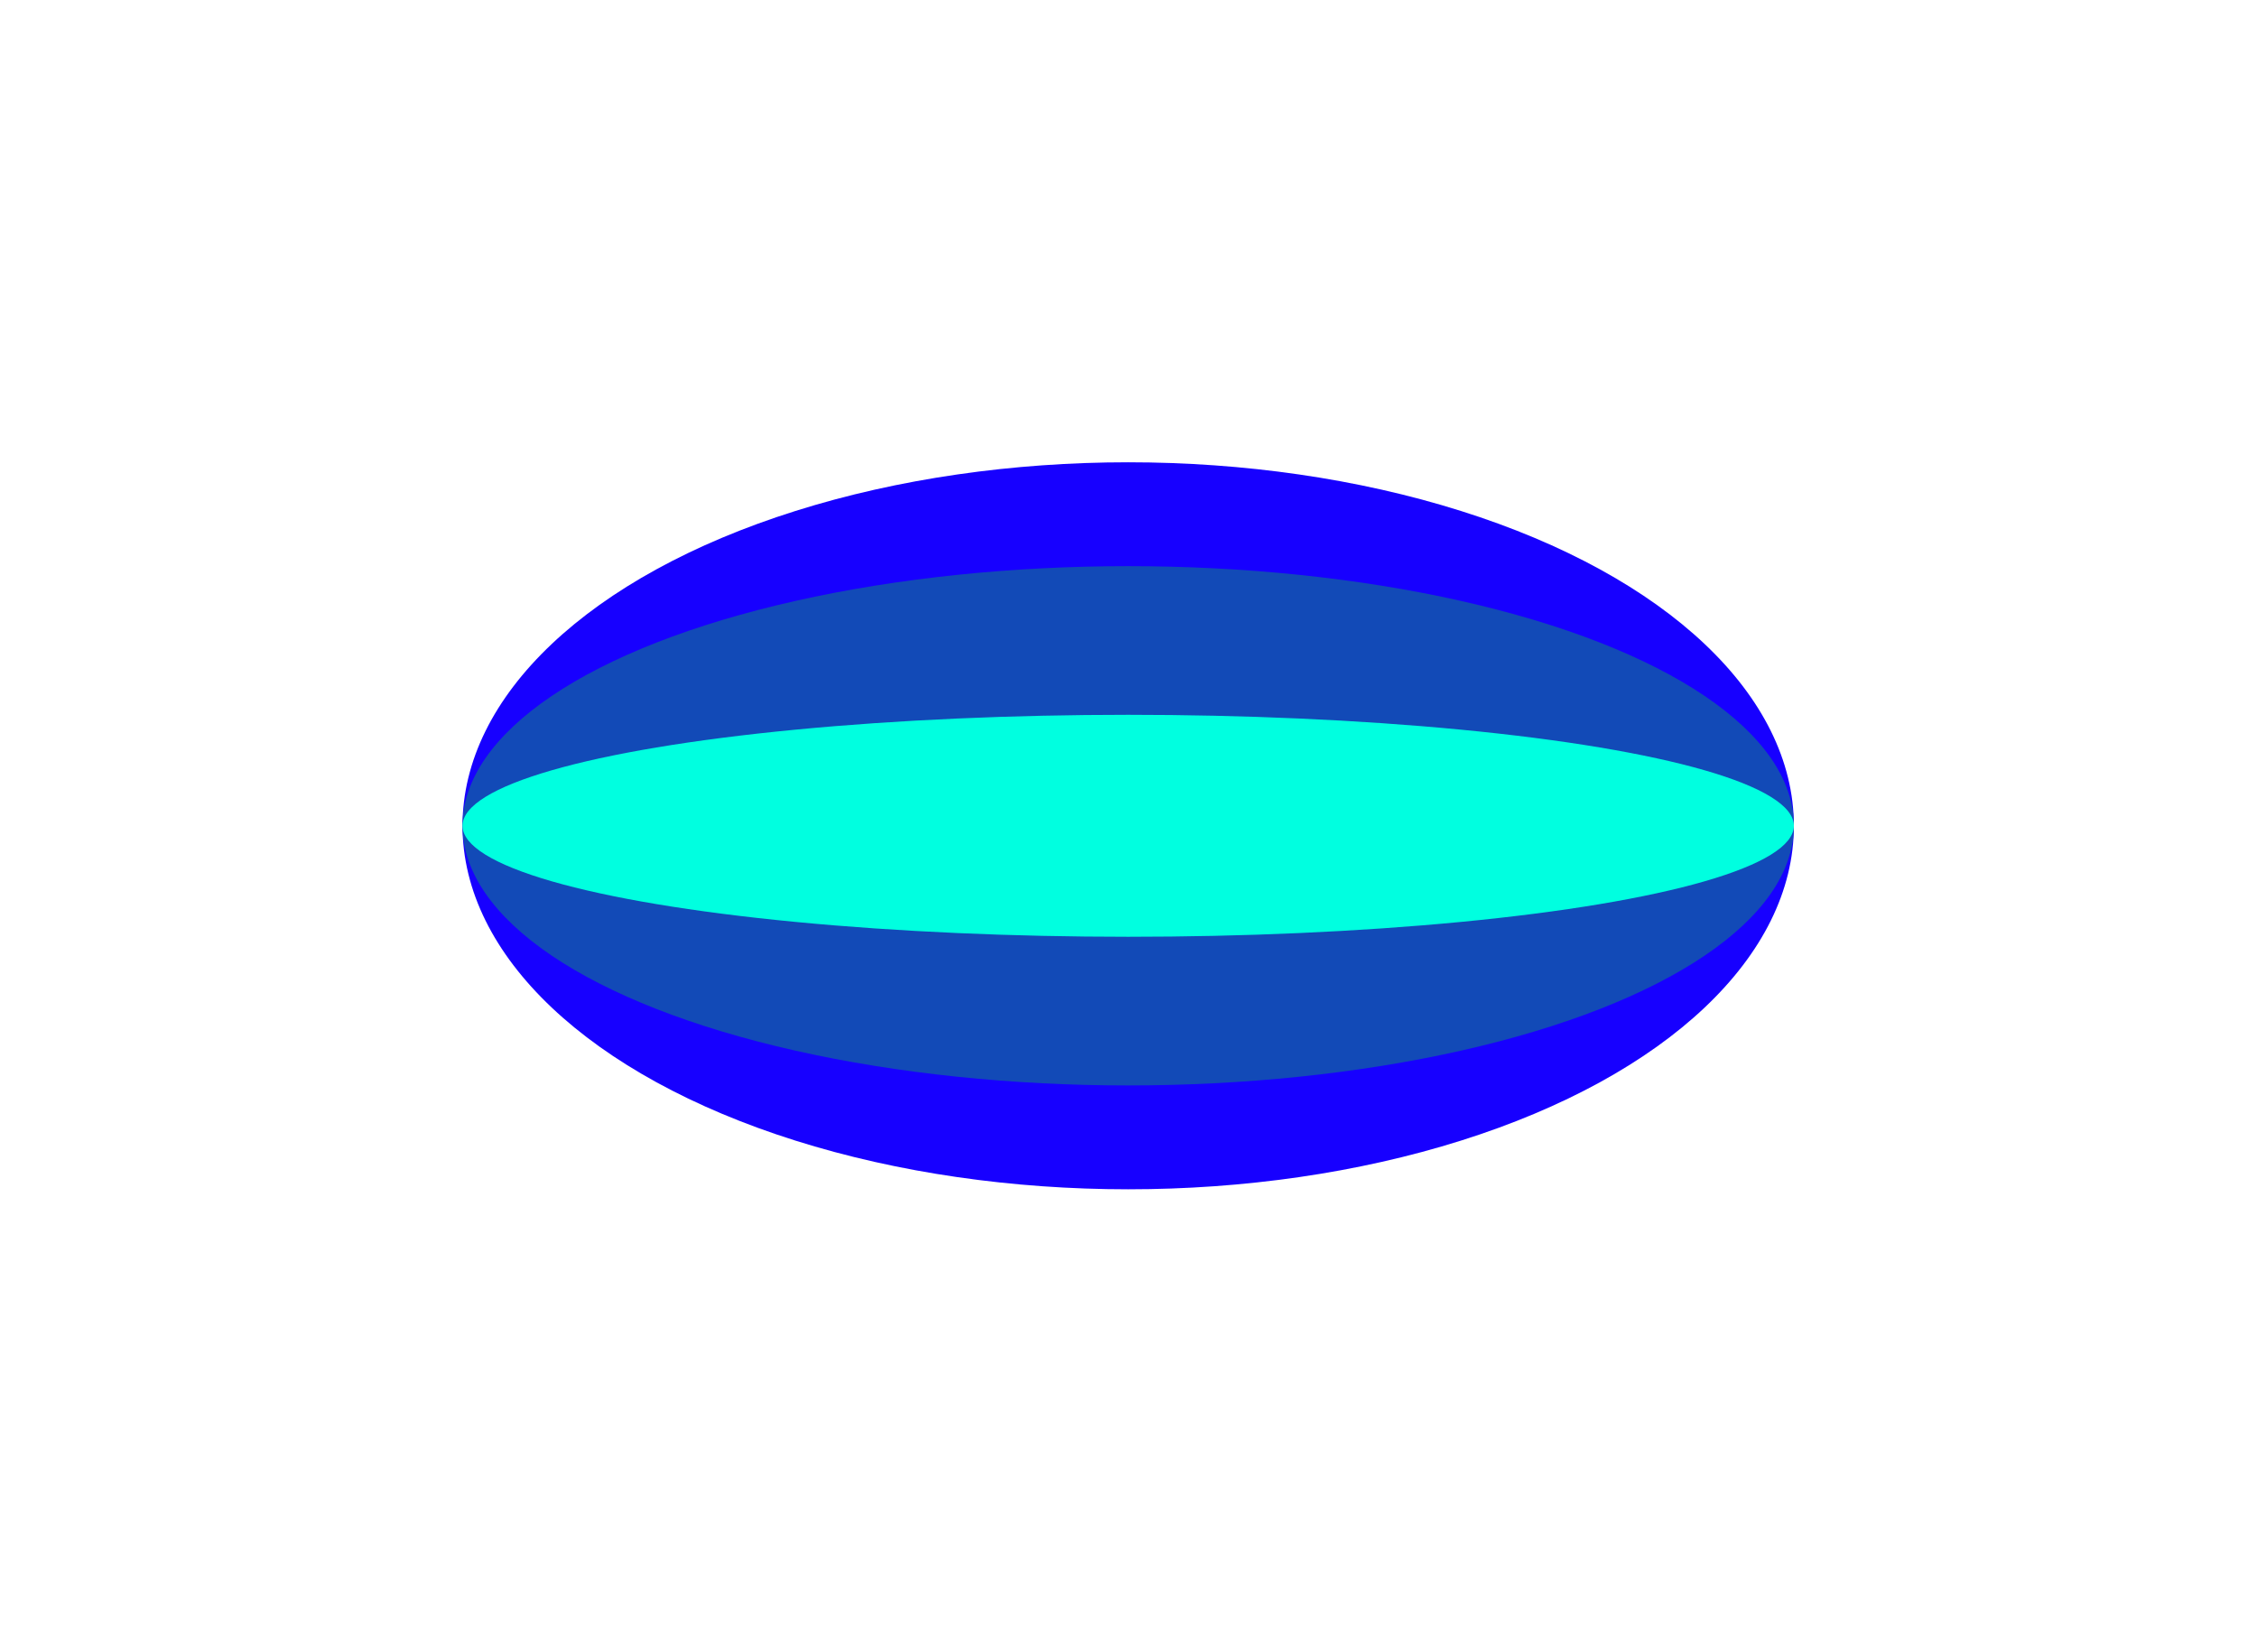
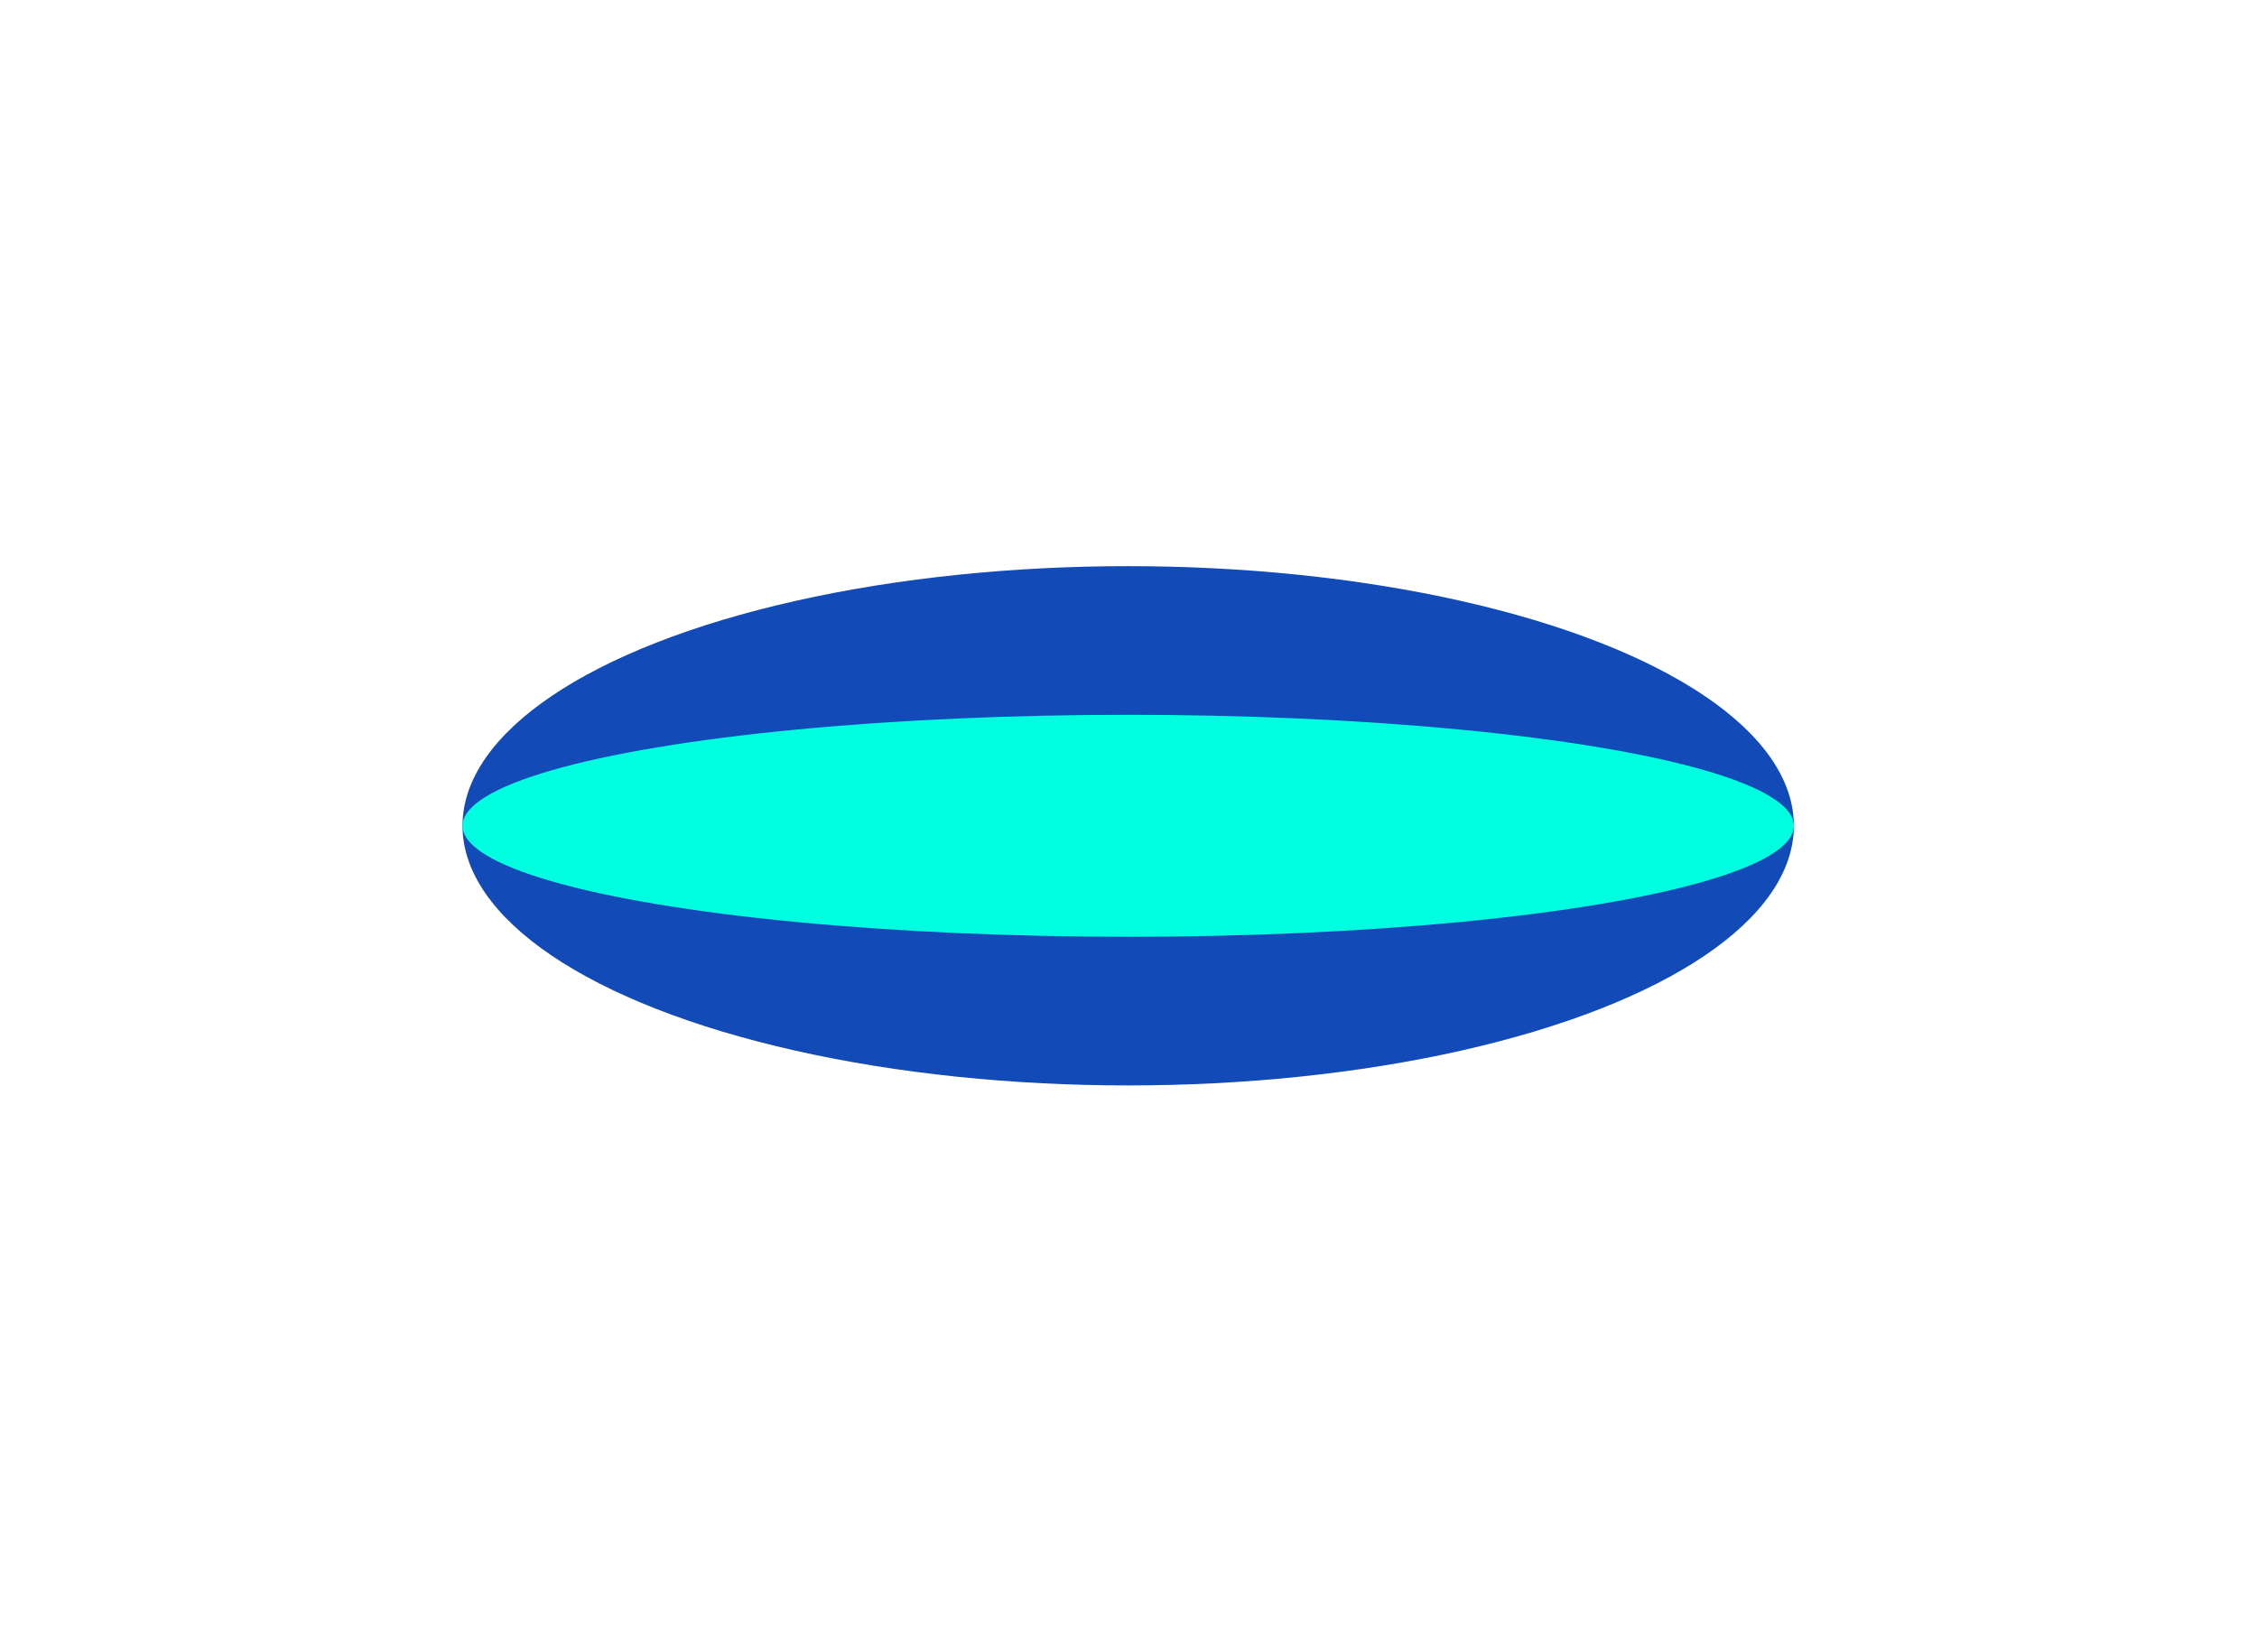
<svg xmlns="http://www.w3.org/2000/svg" width="2441" height="1787" viewBox="0 0 2441 1787" fill="none">
  <g filter="url(#filter0_f_3_659)">
-     <ellipse cx="1220.16" cy="893.18" rx="719.943" ry="393.166" fill="#1700FF" />
-   </g>
+     </g>
  <g filter="url(#filter1_f_3_659)">
    <ellipse cx="1220.16" cy="893.18" rx="719.943" ry="280.833" fill="#124AB7" />
  </g>
  <g filter="url(#filter2_f_3_659)">
    <ellipse cx="1220.16" cy="893.18" rx="719.943" ry="120.043" fill="#00FFE0" />
  </g>
  <defs>
    <filter id="filter0_f_3_659" x="0.221" y="0.014" width="2439.89" height="1786.33" filterUnits="userSpaceOnUse" color-interpolation-filters="sRGB">
      <feFlood flood-opacity="0" result="BackgroundImageFix" />
      <feBlend mode="normal" in="SourceGraphic" in2="BackgroundImageFix" result="shape" />
      <feGaussianBlur stdDeviation="250" result="effect1_foregroundBlur_3_659" />
    </filter>
    <filter id="filter1_f_3_659" x="0.221" y="112.347" width="2439.89" height="1561.67" filterUnits="userSpaceOnUse" color-interpolation-filters="sRGB">
      <feFlood flood-opacity="0" result="BackgroundImageFix" />
      <feBlend mode="normal" in="SourceGraphic" in2="BackgroundImageFix" result="shape" />
      <feGaussianBlur stdDeviation="250" result="effect1_foregroundBlur_3_659" />
    </filter>
    <filter id="filter2_f_3_659" x="0.221" y="273.137" width="2439.89" height="1240.09" filterUnits="userSpaceOnUse" color-interpolation-filters="sRGB">
      <feFlood flood-opacity="0" result="BackgroundImageFix" />
      <feBlend mode="normal" in="SourceGraphic" in2="BackgroundImageFix" result="shape" />
      <feGaussianBlur stdDeviation="250" result="effect1_foregroundBlur_3_659" />
    </filter>
  </defs>
</svg>